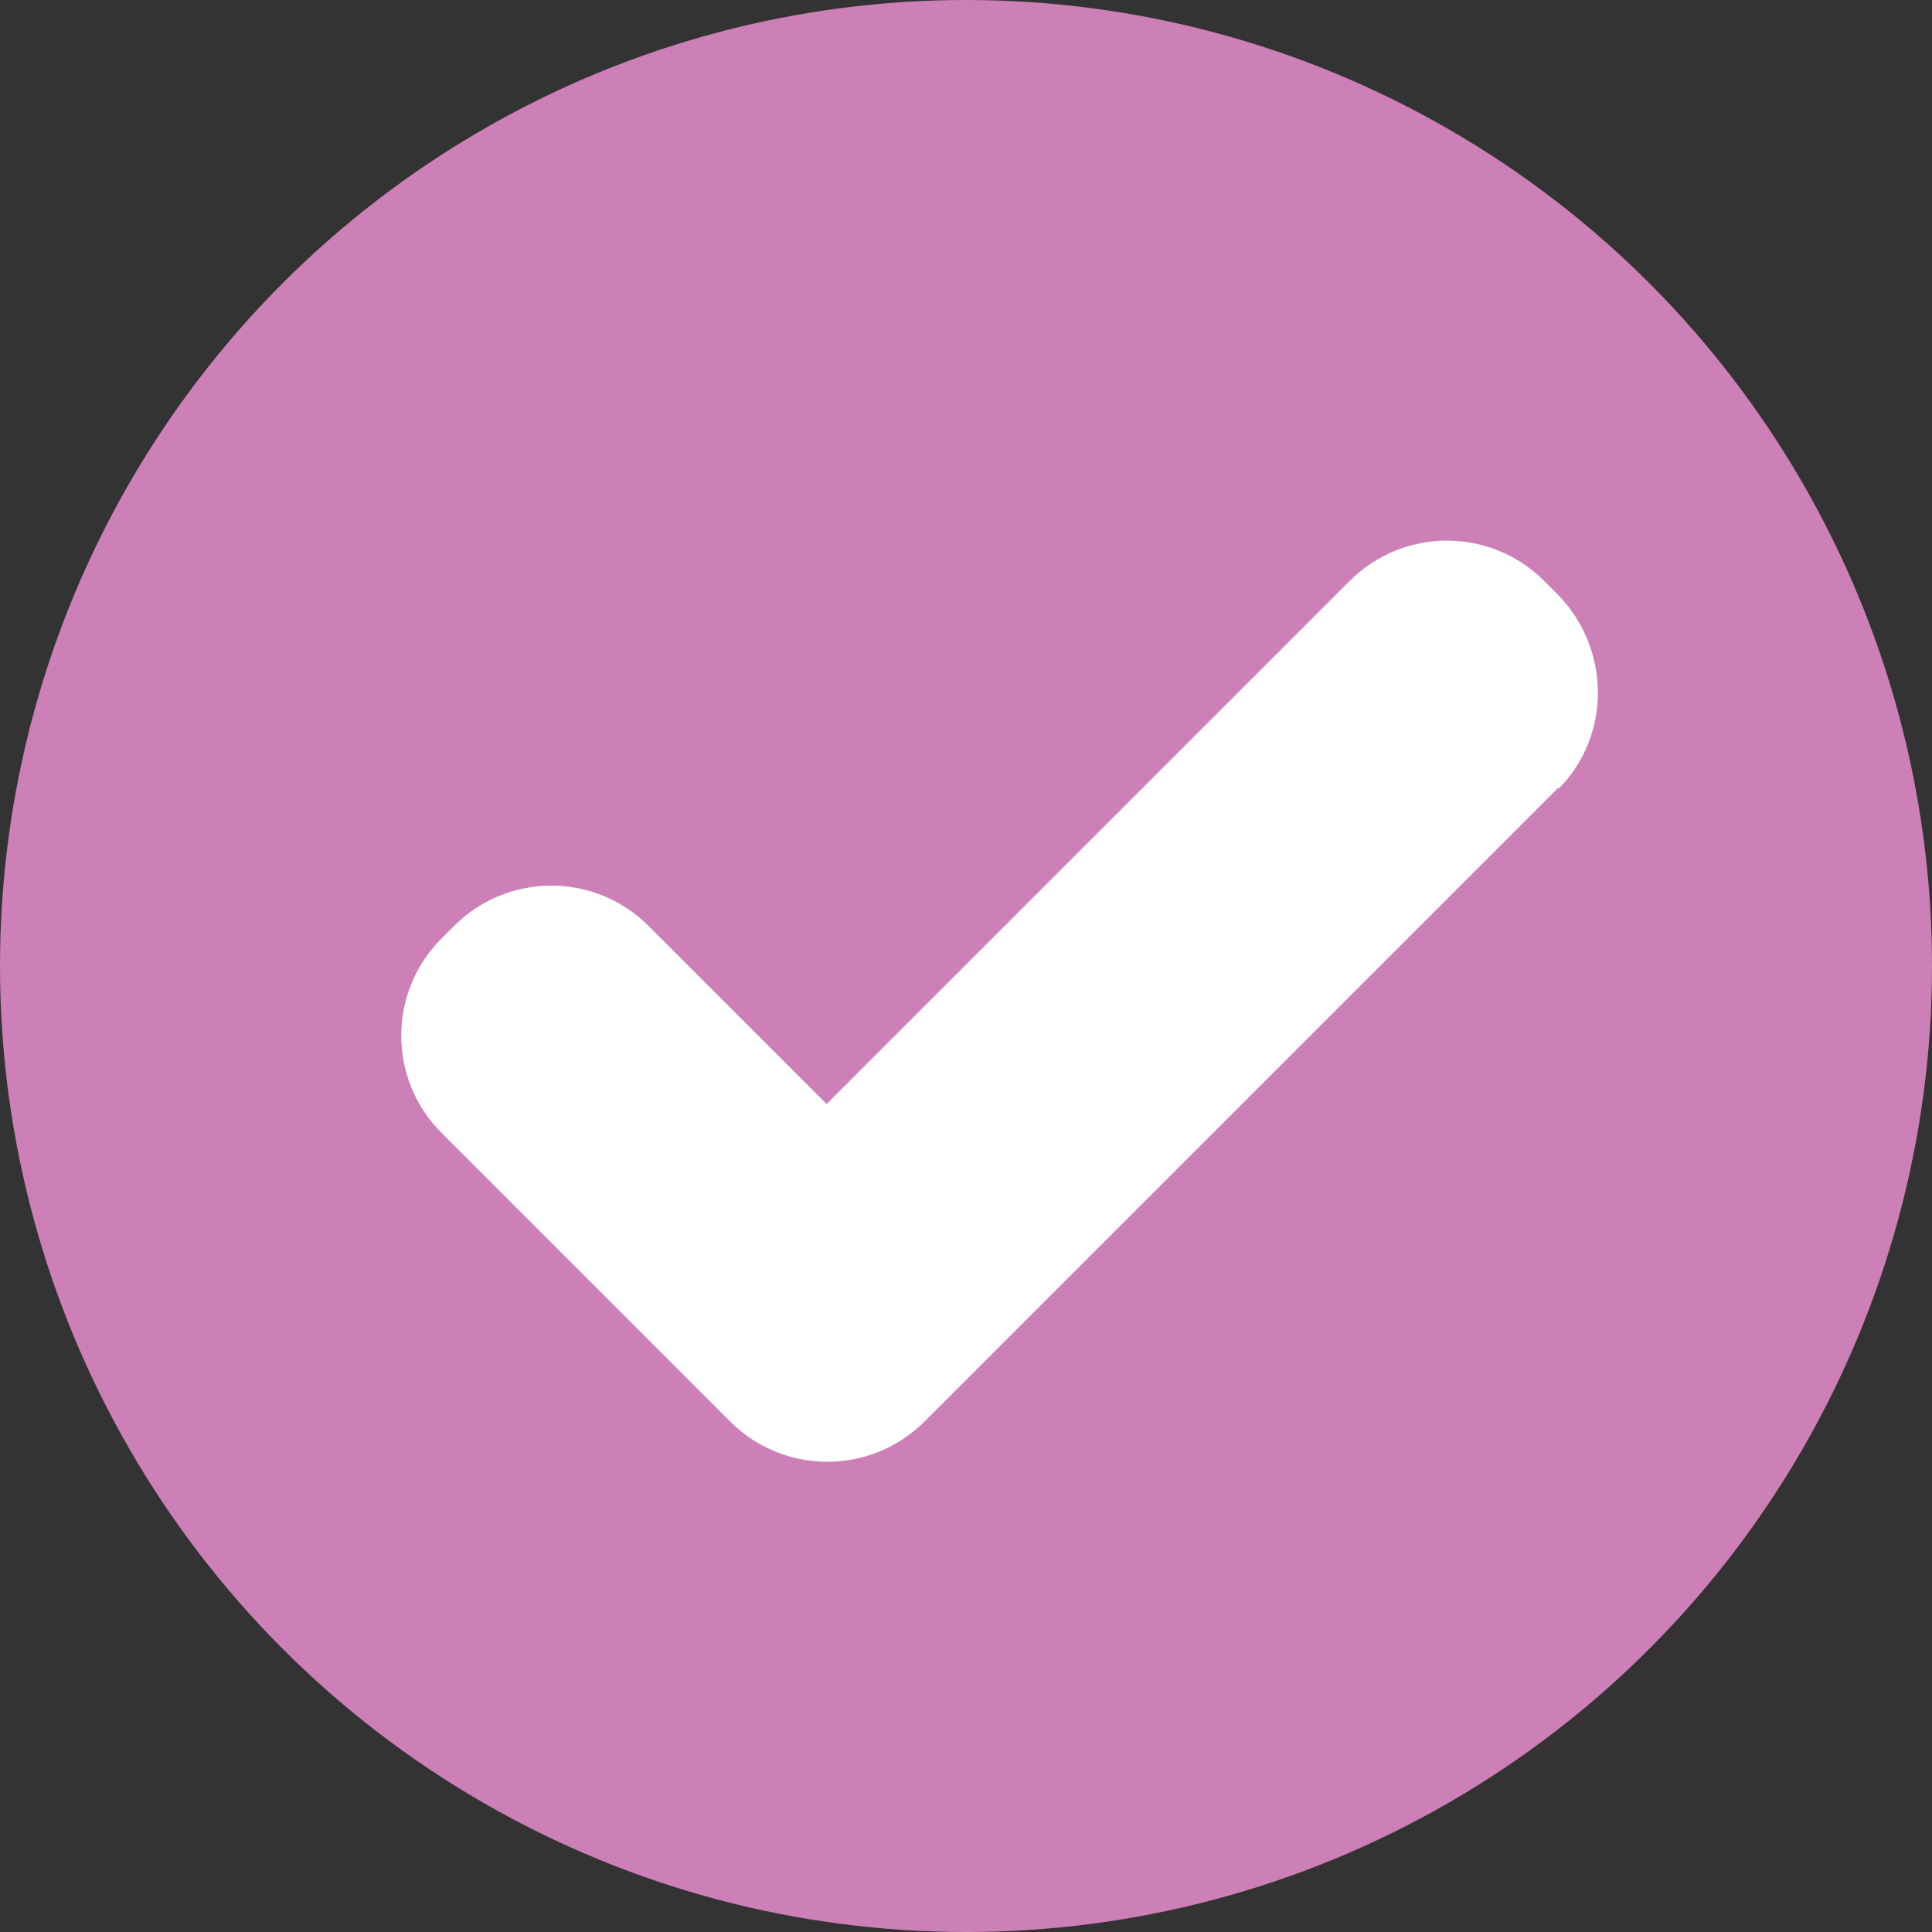
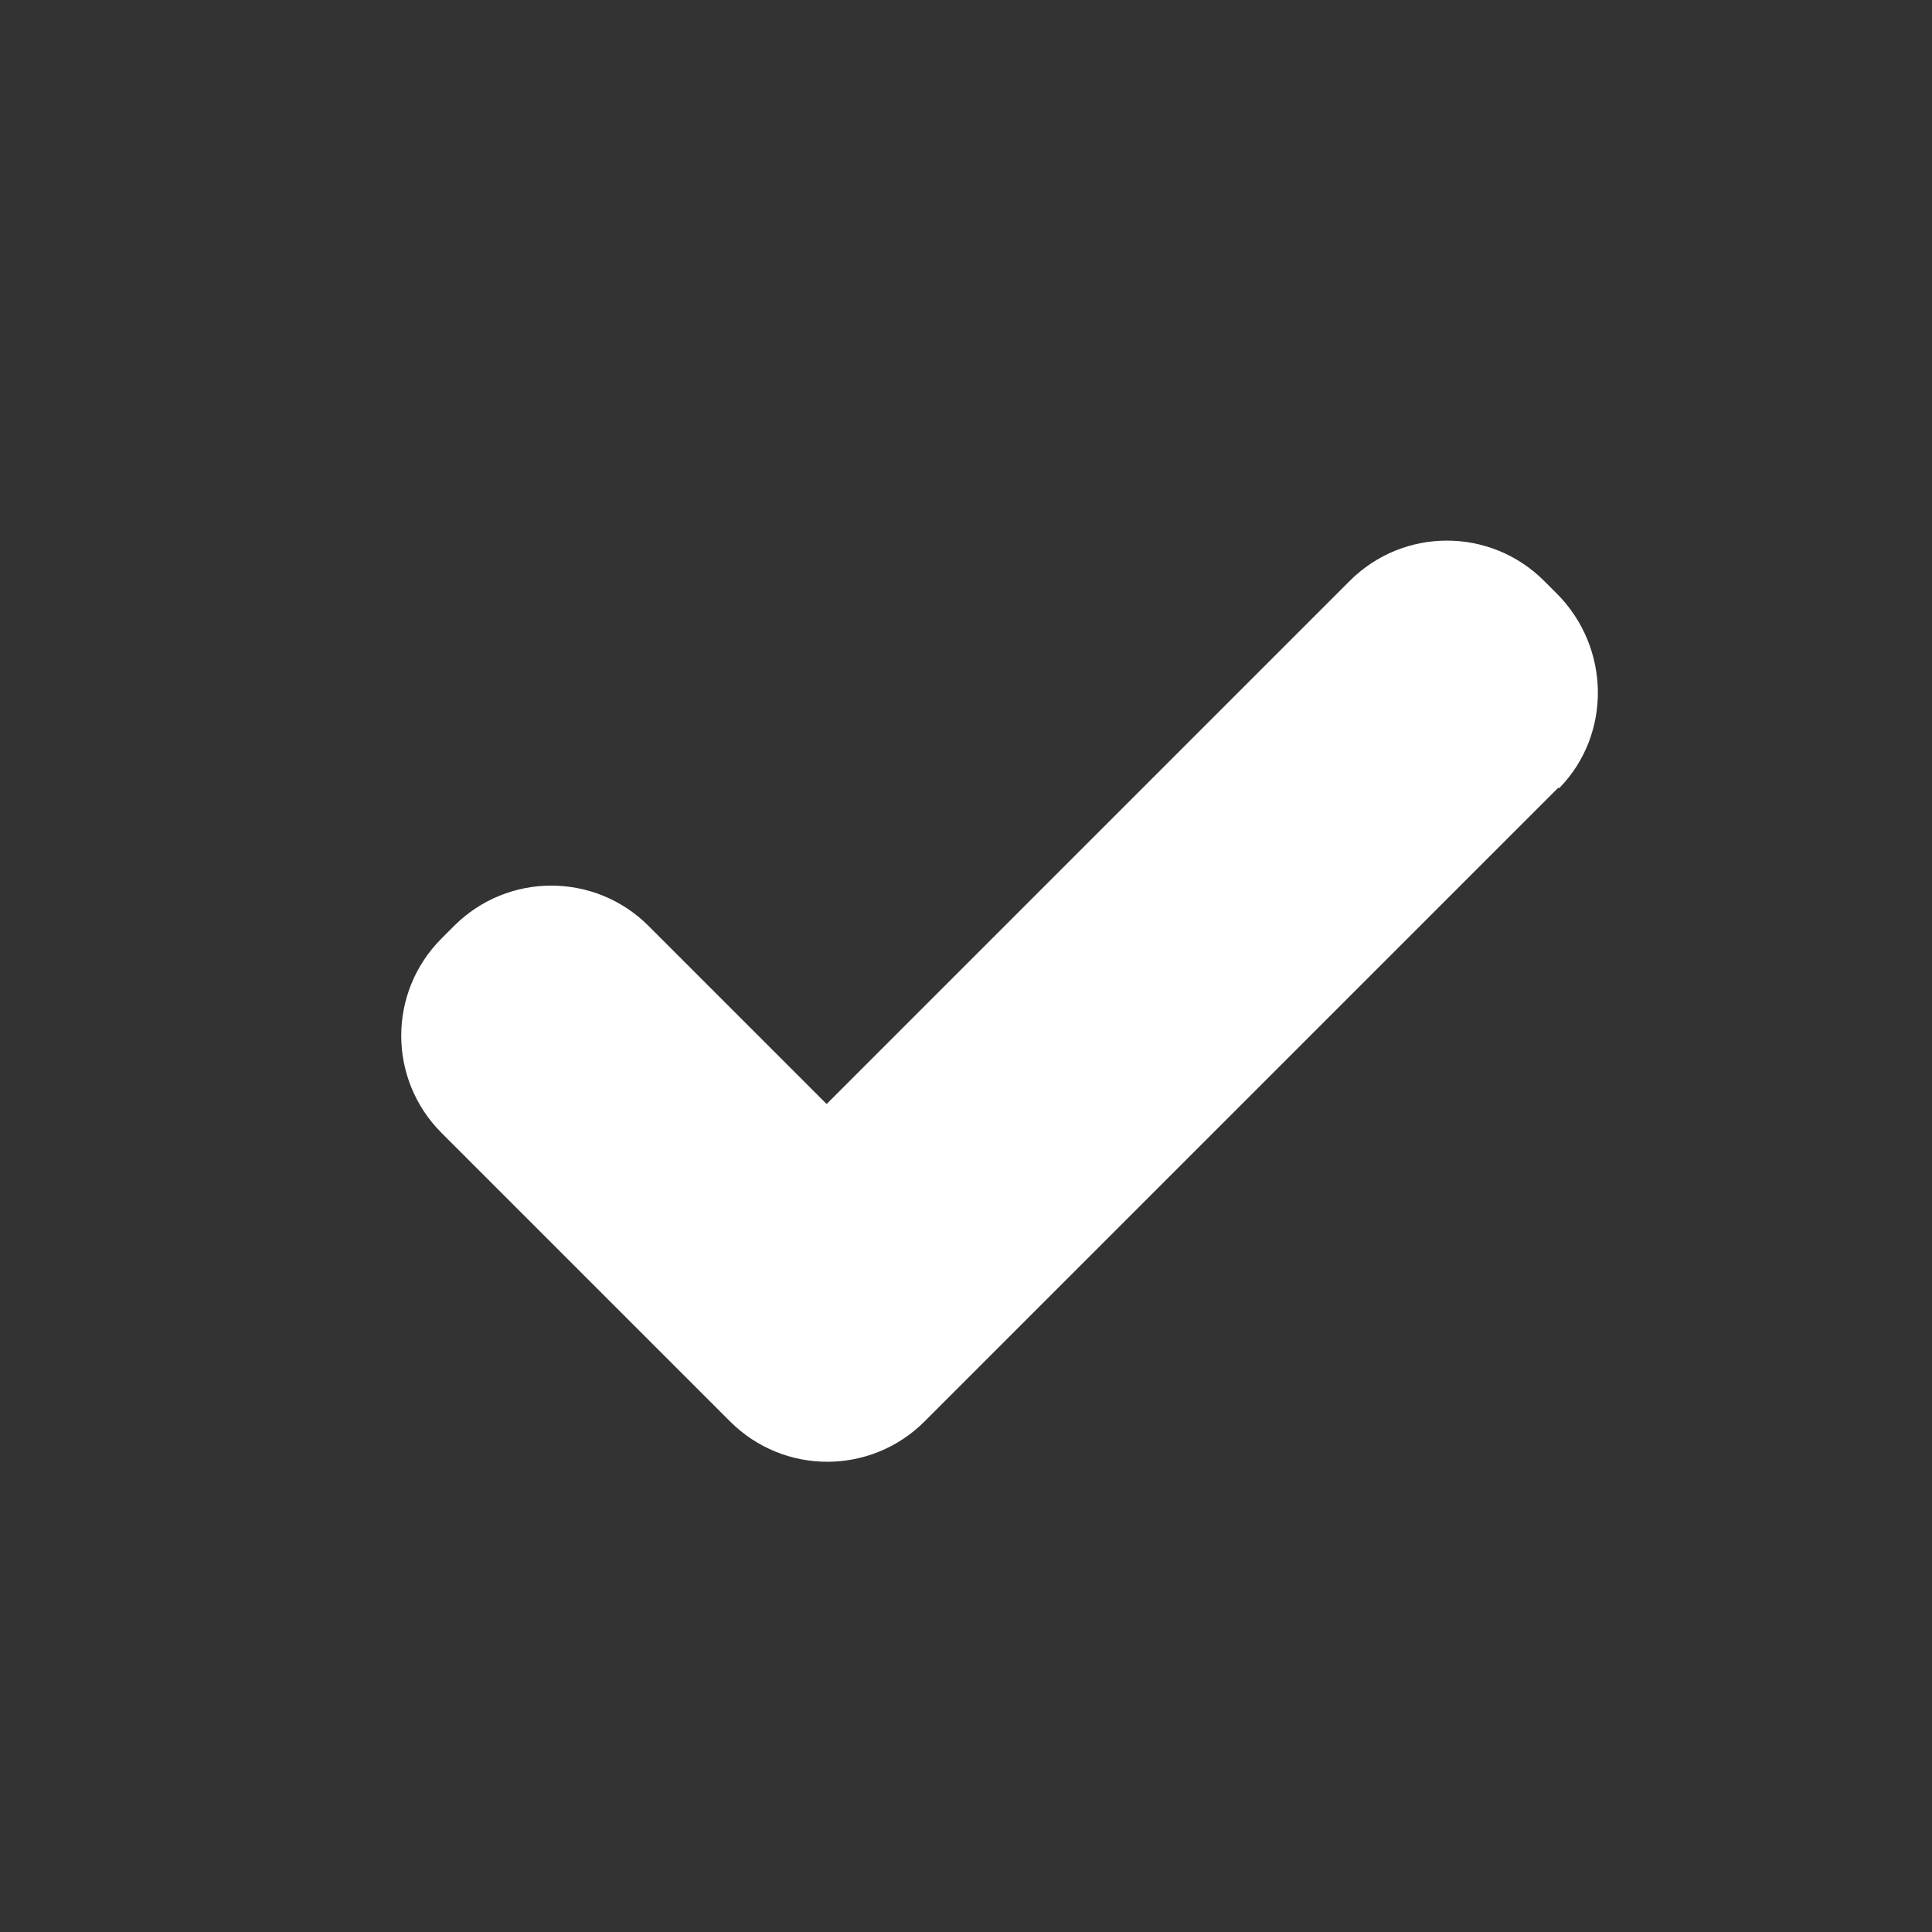
<svg xmlns="http://www.w3.org/2000/svg" id="Ebene_2" viewBox="0 0 14 14">
  <rect x="0" y="0" width="14" height="14" fill="#333333" stroke="none" />
  <defs>
    <style>.cls-1{fill:#fff;}.cls-2{fill:#cd80b7;}</style>
  </defs>
  <g id="Ebene_1_Kopie">
-     <circle class="cls-2" cx="7" cy="7" r="7" />
    <path class="cls-1" d="M11.29,5.71l-4.59,4.59c-.39.39-1.02.39-1.41,0l-2.09-2.09c-.39-.39-.39-1.02,0-1.41l.09-.09c.39-.39,1.02-.39,1.41,0l1.29,1.29,3.79-3.79c.39-.39,1.02-.39,1.41,0l.09.09c.39.39.4,1.02.02,1.41,0,0,0,0-.02,0Z" />
  </g>
</svg>